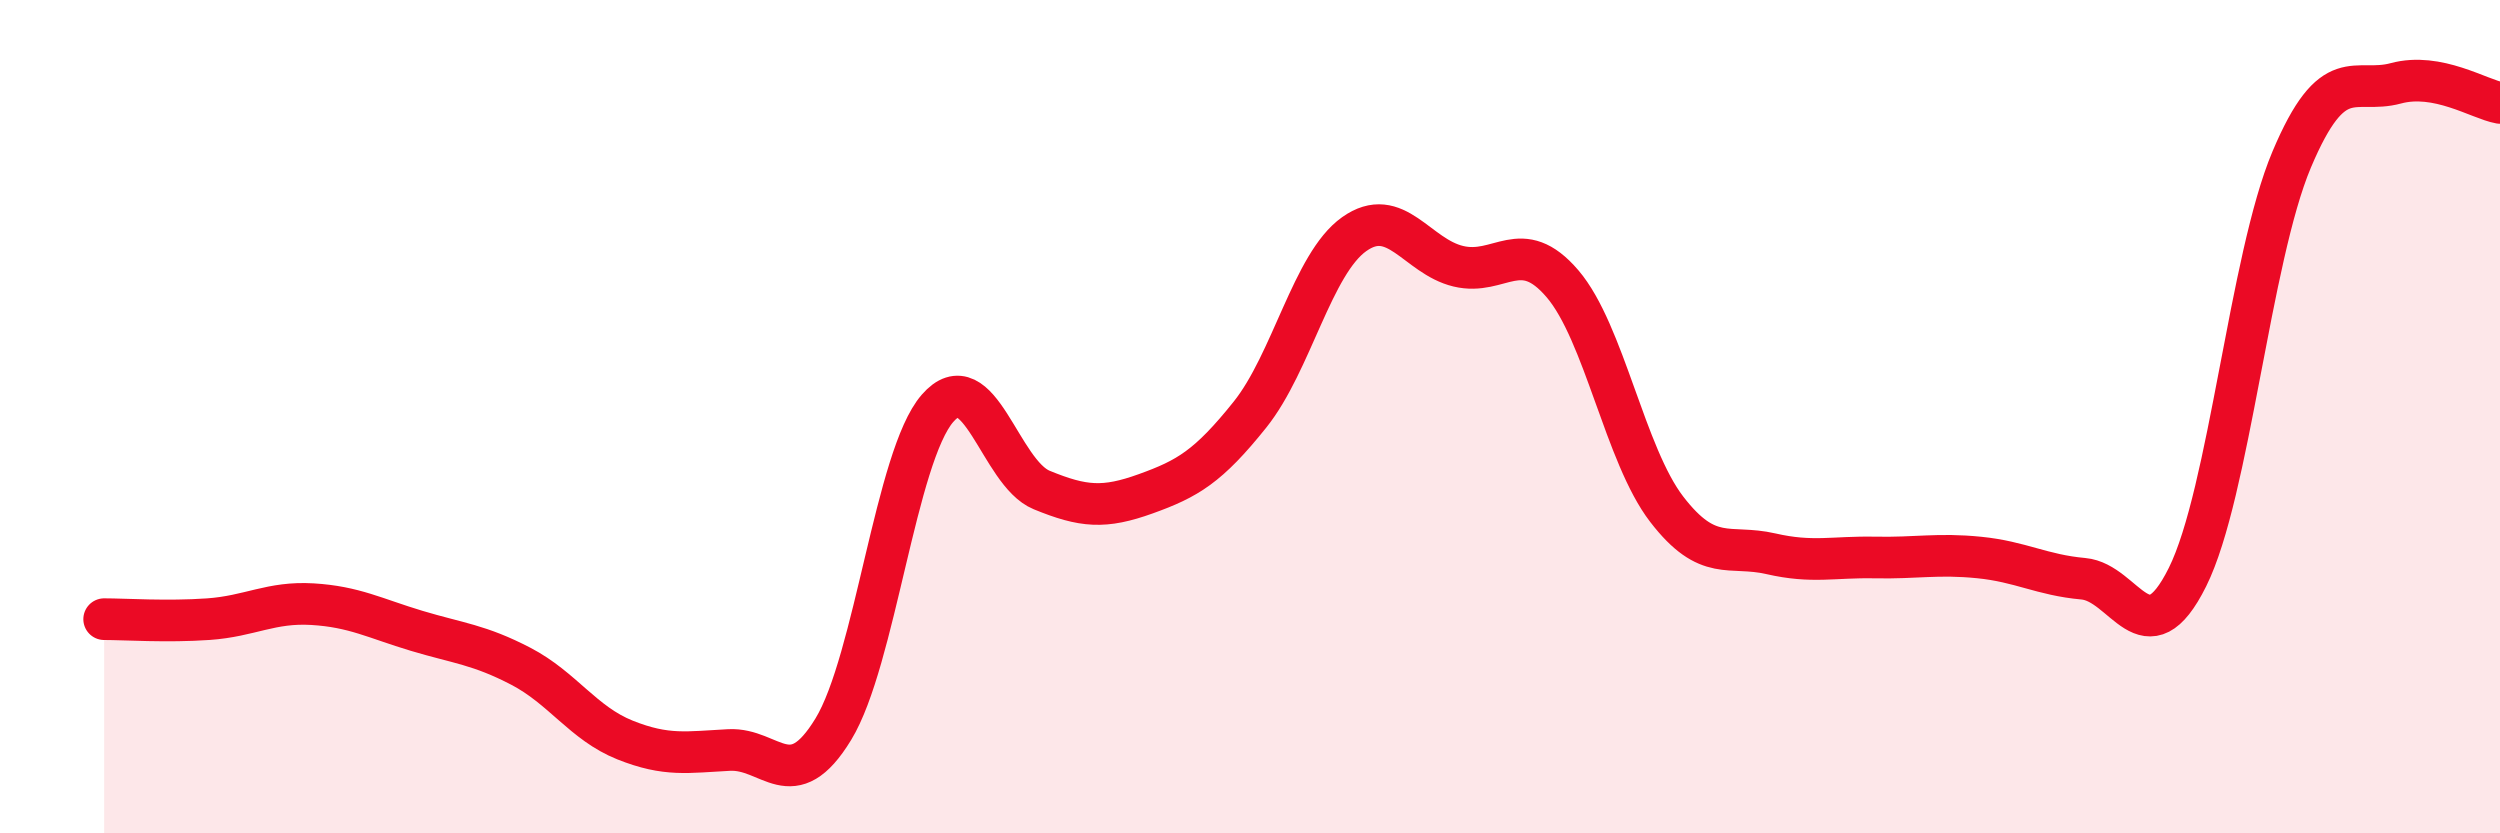
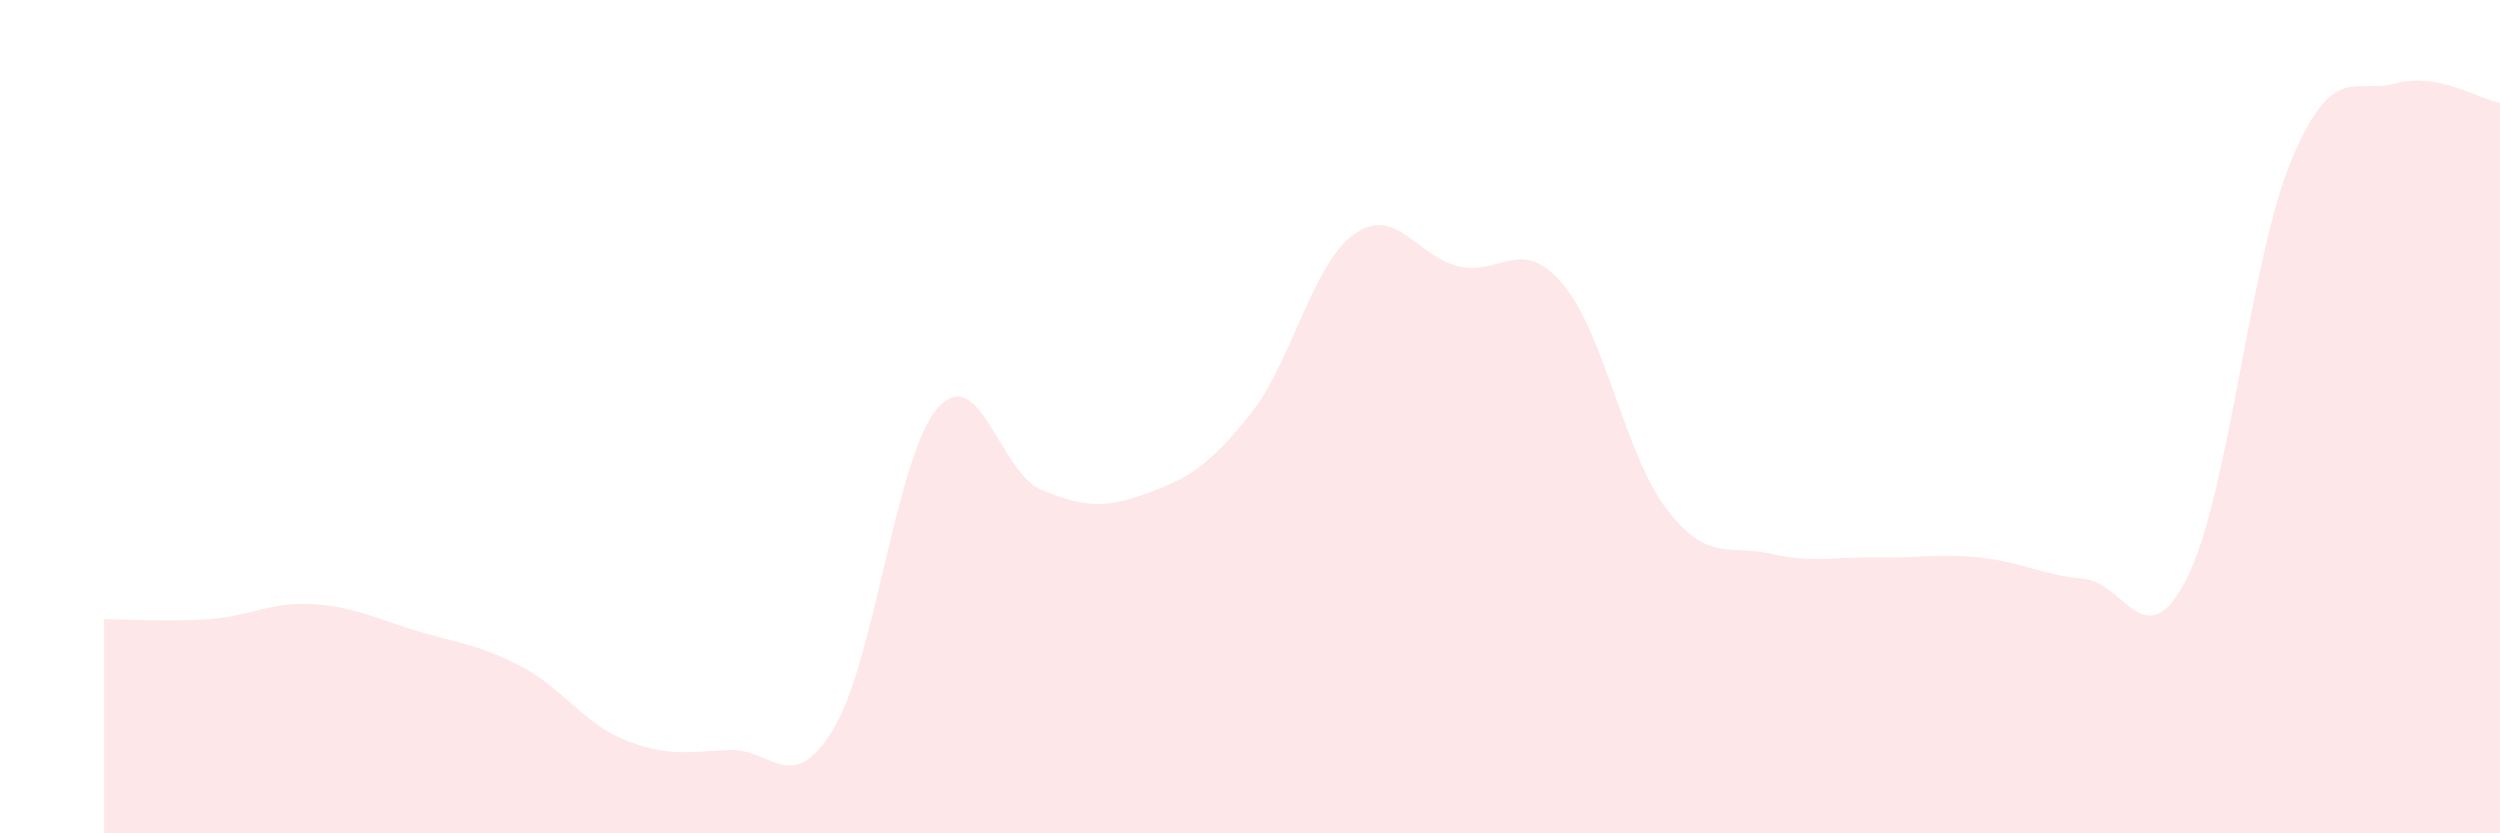
<svg xmlns="http://www.w3.org/2000/svg" width="60" height="20" viewBox="0 0 60 20">
  <path d="M 2.5,14.86 C 3,14.86 4,14.93 5,14.86 C 6,14.79 6.5,14.44 7.5,14.5 C 8.5,14.56 9,14.84 10,15.14 C 11,15.44 11.5,15.47 12.5,15.99 C 13.5,16.51 14,17.36 15,17.76 C 16,18.16 16.5,18.05 17.5,18 C 18.5,17.95 19,19.14 20,17.5 C 21,15.86 21.5,10.95 22.5,9.8 C 23.5,8.65 24,11.35 25,11.76 C 26,12.17 26.5,12.21 27.5,11.85 C 28.5,11.49 29,11.2 30,9.95 C 31,8.7 31.5,6.33 32.5,5.62 C 33.5,4.91 34,6.15 35,6.39 C 36,6.63 36.5,5.64 37.5,6.81 C 38.5,7.98 39,10.92 40,12.22 C 41,13.52 41.5,13.06 42.5,13.29 C 43.5,13.52 44,13.36 45,13.38 C 46,13.4 46.5,13.28 47.5,13.38 C 48.5,13.48 49,13.8 50,13.89 C 51,13.98 51.5,15.86 52.5,13.85 C 53.5,11.84 54,6.2 55,3.83 C 56,1.46 56.5,2.27 57.5,2 C 58.5,1.73 59.5,2.38 60,2.47L60 20L2.5 20Z" fill="#EB0A25" opacity="0.1" stroke-linecap="round" stroke-linejoin="round" />
-   <path d="M 2.5,14.86 C 3,14.86 4,14.93 5,14.86 C 6,14.79 6.5,14.44 7.5,14.5 C 8.5,14.56 9,14.84 10,15.14 C 11,15.44 11.5,15.47 12.5,15.99 C 13.5,16.51 14,17.36 15,17.76 C 16,18.16 16.5,18.05 17.5,18 C 18.5,17.95 19,19.14 20,17.5 C 21,15.86 21.5,10.95 22.5,9.8 C 23.5,8.65 24,11.35 25,11.76 C 26,12.17 26.5,12.21 27.5,11.85 C 28.5,11.49 29,11.2 30,9.95 C 31,8.7 31.5,6.33 32.5,5.62 C 33.5,4.91 34,6.15 35,6.39 C 36,6.63 36.5,5.64 37.5,6.81 C 38.5,7.98 39,10.92 40,12.22 C 41,13.52 41.5,13.06 42.5,13.29 C 43.5,13.52 44,13.36 45,13.38 C 46,13.4 46.5,13.28 47.5,13.38 C 48.5,13.48 49,13.8 50,13.89 C 51,13.98 51.5,15.86 52.5,13.85 C 53.5,11.84 54,6.2 55,3.83 C 56,1.46 56.5,2.27 57.5,2 C 58.5,1.73 59.5,2.38 60,2.47" stroke="#EB0A25" stroke-width="1" fill="none" stroke-linecap="round" stroke-linejoin="round" />
</svg>